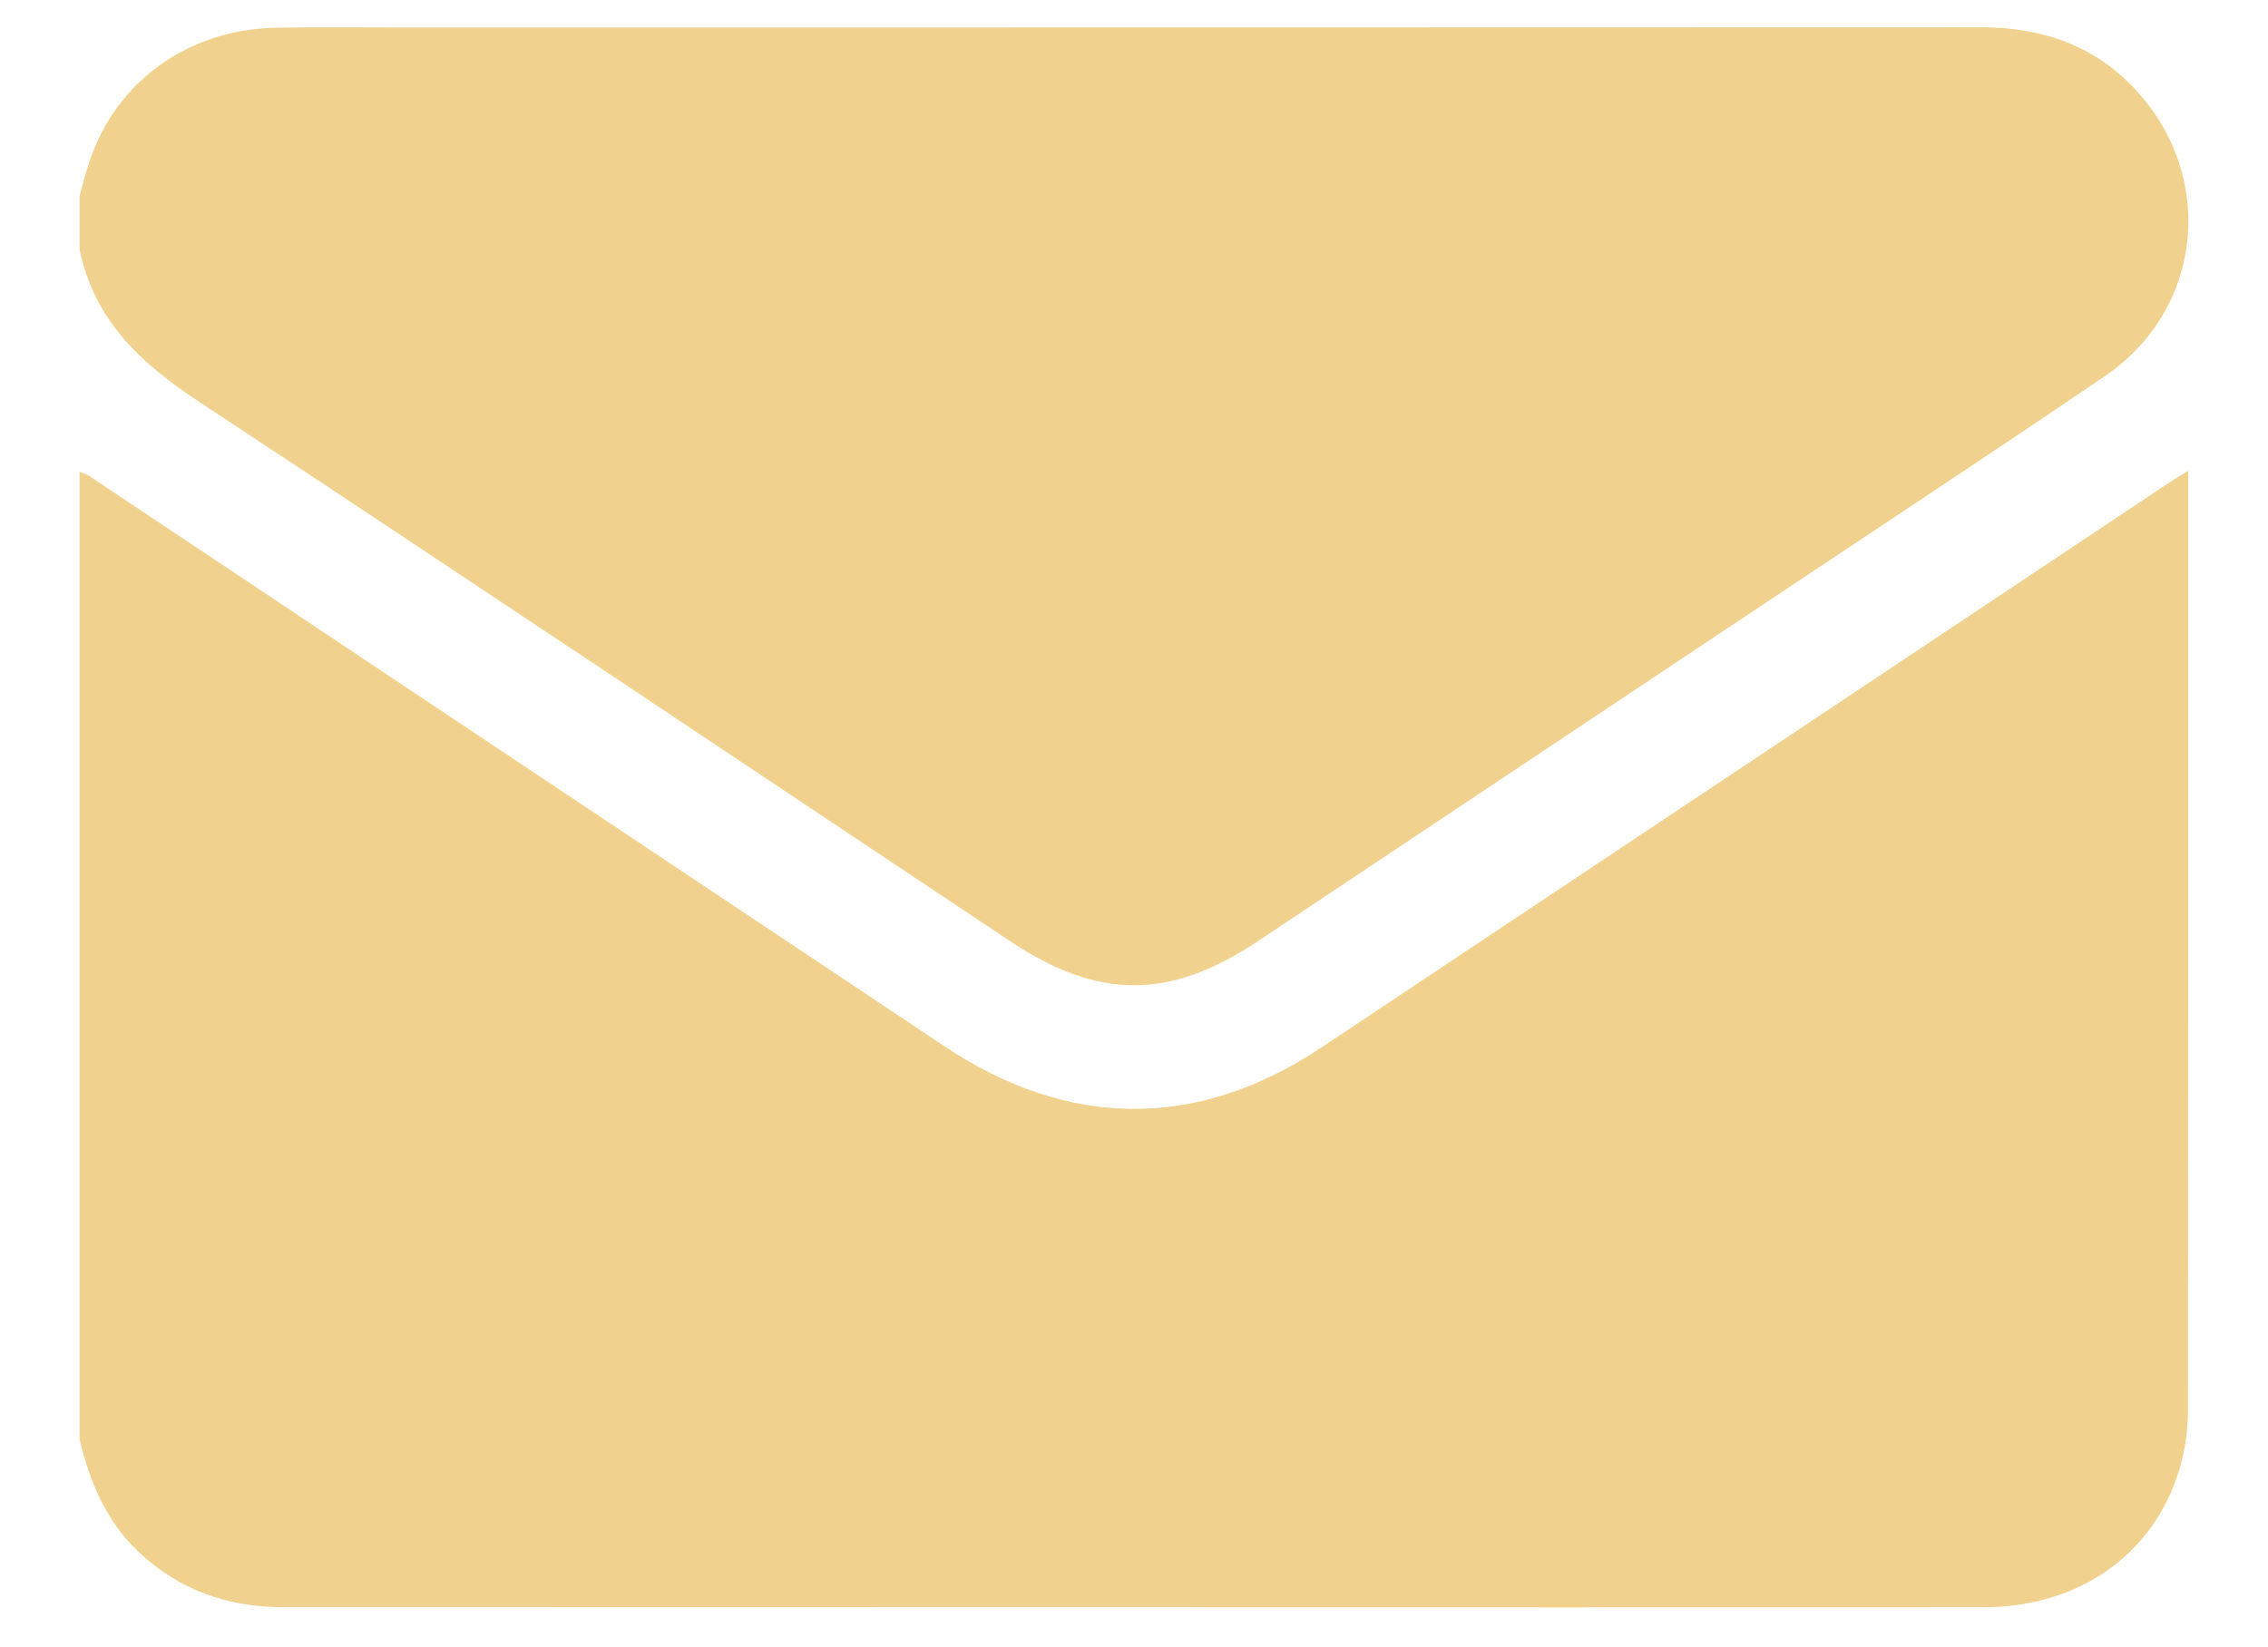
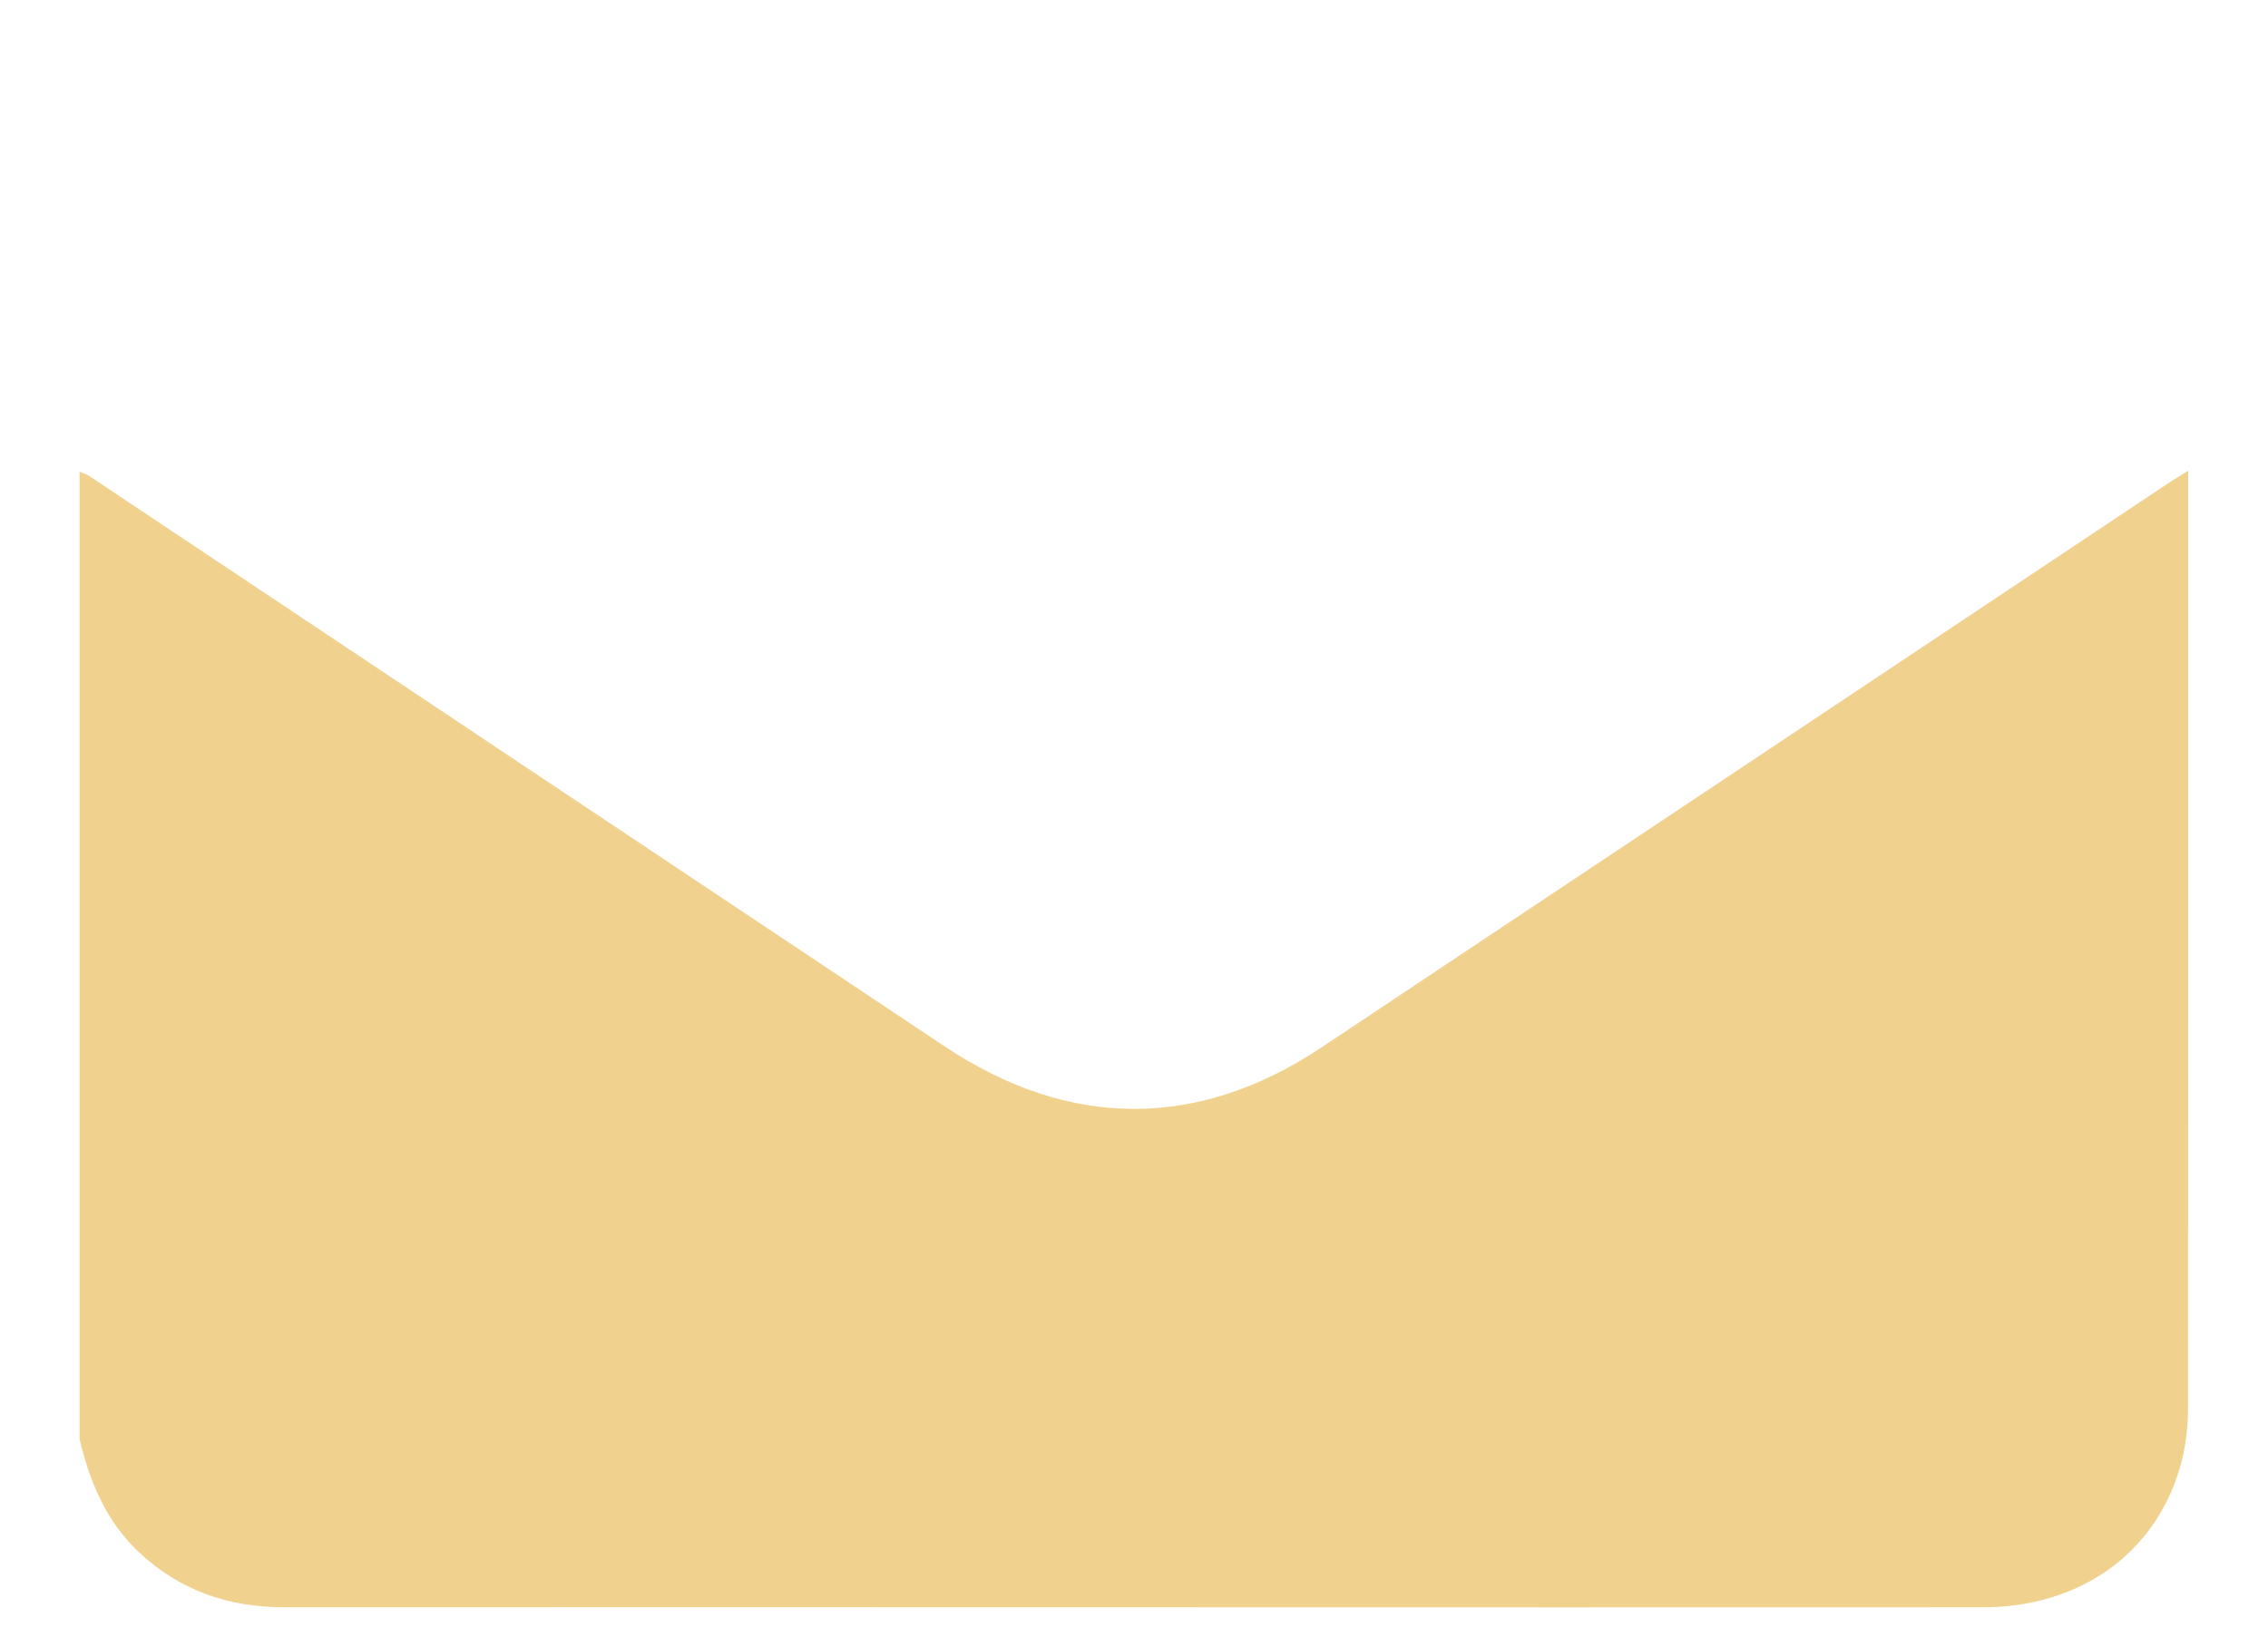
<svg xmlns="http://www.w3.org/2000/svg" version="1.1" id="katman_1" x="0px" y="0px" viewBox="0 0 1080 784.5" style="enable-background:new 0 0 1080 784.5;" xml:space="preserve">
  <style type="text/css"> .st0{fill:#F0D28E;} </style>
  <path class="st0" d="M-199,98.2c0-1,0-2.1,0-3.1c0-0.2,0.1-0.3,0.1-0.5c0.6-5.4,3-9.9,7.1-13.4c4.3-3.5,9.2-5.1,14.8-4.5 c4.7,0.5,8.6,2.7,11.9,6c0.2,0.2,0.3,0.5,0.4,0.7c0.7-0.7,1.1-1.1,1.6-1.5c5.6-5,12.1-6.7,19.3-4.3c10.4,3.4,16.7,15,12.4,26.3 c-1.9,4.9-4.8,9.1-8.2,13c-7.1,8.2-15.5,14.9-24.4,20.9c-0.4,0.2-0.6,0.2-0.9,0c-3.5-2.5-7-5-10.4-7.6c-5.9-4.7-11.4-9.8-16.1-15.7 c-2.9-3.7-5.4-7.6-6.7-12.1C-198.5,101-198.7,99.6-199,98.2z M-169.8,102.5c3.5,5.2,6.9,10.4,10.3,15.5c0.2-0.3,0.3-0.4,0.5-0.6 c2-2.7,4.1-5.4,6.1-8.2c0.3-0.4,0.6-0.5,1-0.5c2.3,0,4.6,0,6.9,0c0.3,0,0.5,0,0.8,0c0-1.4,0-2.7,0-4c-0.1,0-0.2,0-0.3,0 c-3.2,0-6.4,0-9.6,0c-0.2,0-0.6,0.2-0.7,0.4c-1.3,1.7-2.6,3.5-3.9,5.3c-0.1,0.2-0.3,0.3-0.4,0.5c-3.4-5.2-6.8-10.3-10.3-15.5 c-2.2,3-4.4,5.9-6.5,8.8c-0.3,0.4-0.5,0.5-1,0.5c-2.3,0-4.6,0-6.9,0c-0.3,0-0.5,0-0.8,0c0,1.4,0,2.6,0,4c0.3,0,0.5,0,0.7,0 c3,0,6,0,9,0c0.5,0,0.8-0.2,1.1-0.6C-172.7,106.3-171.3,104.5-169.8,102.5z" />
  <g>
    <path class="st0" d="M-234.1,76.6c-18.8,0.1-34.4-15.4-34.4-34.2c-0.1-19.2,15.3-34.7,34.5-34.7c18.8-0.1,34.4,15.4,34.5,34.4 C-199.5,61.1-214.9,76.5-234.1,76.6z M-237.2,32.7C-237.2,32.7-237.2,32.7-237.2,32.7c0,3.1,0,6.1,0,9.2c0,0.9,0.2,1.7,0.8,2.4 c3.2,3.2,6.4,6.4,9.6,9.6c0.9,0.8,1.9,1.1,3.1,0.7c2.3-0.7,2.9-3.5,1.2-5.3c-2.6-2.6-5.2-5.3-7.9-7.9c-0.4-0.4-0.5-0.7-0.5-1.3 c0-5.4,0-10.8,0-16.2c0-0.5,0-0.9-0.1-1.4c-0.4-1.5-1.8-2.4-3.4-2.2c-1.5,0.2-2.6,1.4-2.7,2.9C-237.2,26.4-237.2,29.5-237.2,32.7z" />
  </g>
  <g>
    <path class="st0" d="M-285.6,9.1c0.3,0.1,0.5,0.2,0.8,0.3c1.4,0.7,2.1,1.8,2.1,3.3c0,3.7,0,7.3,0,11c0,1.3-0.9,2.2-2.2,2.2 c-0.9,0-1.8,0-2.8,0c-1.3,0-2.2-0.9-2.2-2.3c0-0.7,0-1.4,0-2.1c-1.5,1.5-3,3-4.5,4.5c3.1,4.8,4.1,10.3,2.4,16 c-1.3,4.5-3.9,8-7.8,10.6c-7.7,5.2-17.9,4.2-24.5-2.5c-6.8-6.9-7.3-17.5-1.8-24.9c5.8-7.9,17.3-10.6,26.3-4.6c1.5-1.5,3-3,4.5-4.5 c-0.7,0-1.4,0-2.1,0c-1.4,0-2.3-0.8-2.3-2.2c0-0.9,0-1.8,0-2.6c0-1.2,0.6-1.9,1.7-2.3C-293.8,9.1-289.7,9.1-285.6,9.1z M-322.5,36.4c-0.2,6.6,4.9,12.1,11.6,12.4c6.6,0.3,12.3-4.9,12.6-11.6c0.3-6.7-4.9-12.3-11.7-12.6 C-316.8,24.4-322.3,29.7-322.5,36.4z" />
    <path class="st0" d="M-332.8,64.5c0-1.5,0-2.9,0-4.3c0-0.1-0.3-0.3-0.5-0.4c-3.1-0.7-6-2-8.5-4.1c-4-3.4-6.4-7.7-7-13 c-1-8.8,3.8-17.1,12-20.5c3.4-1.4,8.2-1.9,11.2-1.1c-0.6,0.7-1.3,1.3-1.8,2.1c-0.9,1.4-1.8,2.8-2.6,4.2c-0.2,0.4-0.4,0.6-0.9,0.6 c-5.6,0.8-10.1,5.2-10.8,10.5c-0.8,5.8,2.1,11.1,7.4,13.5c2.7,1.2,5.5,1.4,8.3,0.7c0.3-0.1,0.7,0,0.8,0.1c1.9,1.7,4.1,3.1,6.5,4.1 c0.1,0,0.1,0.1,0.2,0.1c-2.2,1.5-4.6,2.4-7.2,2.9c0,1.5,0,3,0,4.5c0.4,0,0.8,0,1.2,0c4.3-0.1,4.7,0.2,4.6,4.6c0,0.2,0,0.3,0,0.5 c-0.1,1.2-0.9,2-2.1,2.1c-1.2,0-2.5,0-3.8,0c0,0.9,0,1.7,0,2.5c0,1.6-0.8,2.5-2.5,2.5c-0.8,0-1.5,0-2.3,0c-1.5,0-2.4-0.8-2.4-2.4 c0-0.8,0-1.7,0-2.6c-0.3,0-0.6,0-0.8,0c-1,0-2,0-3,0c-1,0-1.8-0.7-1.9-1.7c-0.1-1.1-0.1-2.2,0-3.4c0.1-1.2,0.9-2,2.2-2 C-335.2,64.5-334,64.5-332.8,64.5z" />
    <path class="st0" d="M-310.2,46.4c-2.5,0-4.7-0.8-6.5-2.4c-0.2-0.2-0.2-0.6-0.1-0.9c0.6-3.3,0.2-6.4-1.7-9.1 c-0.6-0.9-0.5-1.5,0.1-2.4c1.1-1.5,2.4-2.7,4-3.5c0.3-0.1,0.5-0.1,0.7,0.2c3.4,4.4,4.8,9.3,4.1,14.7 C-309.7,44.1-310,45.2-310.2,46.4z" />
  </g>
  <g>
    <g>
      <path class="st0" d="M-324,123.6c-1-0.1-2-0.2-2.9-0.3c-4.7-0.4-9.3-1.1-13.8-2.7c-2.5-0.8-4.9-1.9-6.9-3.6 c-0.9-0.8-1.7-1.7-2.3-2.7c-1.3-2.2-0.8-4.8,1-6.8c1.9-2.1,4.2-3.3,6.8-4.3c1.7-0.6,3.4-1.1,5.1-1.6c0.5-0.1,0.7,0,0.9,0.4 c3.2,4.9,6.3,9.9,9.5,14.8c1.2,1.9,2.8,3,5.1,3.2c2.4,0.2,4.5-0.6,5.8-2.6c1.7-2.4,3.2-4.9,4.8-7.4c1.7-2.6,3.4-5.3,5.1-7.9 c0.3-0.4,0.5-0.5,1-0.4c3,0.8,5.9,1.7,8.5,3.2c1.5,0.9,2.9,1.9,3.9,3.4c1.7,2.4,1.5,5.4-0.5,7.6c-1.7,1.9-3.8,3.1-6.1,4 c-4.2,1.7-8.6,2.6-13,3.2c-1.7,0.2-3.5,0.3-5.3,0.4c-0.2,0-0.4,0.1-0.6,0.1C-319.9,123.6-322,123.6-324,123.6z" />
      <path class="st0" d="M-342.7,77.9c0.2-6.3,2.3-11.3,6.3-15.4c3.4-3.4,7.5-5.5,12.3-6.2c5.5-0.8,10.6,0.3,15.2,3.4 c4.7,3.1,7.8,7.4,9.1,12.9c1.5,6.1,0.6,11.8-2.8,17.1c-5.4,8.5-10.9,16.9-16.3,25.4c-0.1,0.2-0.2,0.3-0.3,0.5 c-0.9,1.2-2.5,1.2-3.3,0c-0.6-0.9-1.1-1.8-1.7-2.7c-5-7.8-10-15.6-15-23.4C-341.7,85.7-342.8,81.7-342.7,77.9z M-311.1,77.8 c0-5.4-4.5-9.9-9.9-9.9c-5.4,0-9.9,4.4-9.9,9.9c0,5.4,4.4,9.9,9.9,9.9C-315.5,87.7-311.1,83.2-311.1,77.8z" />
    </g>
  </g>
  <image style="overflow:visible;" width="350" height="144" transform="matrix(1 0 0 1 1423.343 -390.257)"> </image>
  <image style="overflow:visible;" width="512" height="512" transform="matrix(0.195 0 0 0.195 -174.032 320.204)"> </image>
  <g>
    <path class="st0" d="M1443.5,400.1c-2.8,1-5.4,1.9-8,2.8c-2.3,0.7-4.7,1.2-7.1,0.7c-1.6-0.3-2.9-1.1-3.9-2.3 c-3.2-3.8-6.4-7.6-9.5-11.4c-1-1.2-0.6-2.4,0.9-2.9c1.8-0.6,3.7-1.1,5.5-1.7c0.8-0.3,1.6-0.2,2.3,0.4c1.7,1.4,3.5,2.8,5.2,4.2 c0.6,0.5,1.1,0.5,1.8,0.3c10.7-3.9,21.3-7.9,32-11.8c4.6-1.7,9.4-1.5,14.2-1.1c0.2,0,0.4,0.1,0.6,0.1c2.8,0.7,4.7,2.8,4.8,5.1 c0.1,2.6-1.6,5.1-4.3,6.1c-3.2,1.1-6.5,2.2-9.8,3.3c-2.3,0.8-4.7,1.5-7,2.3c-0.4,0.2-0.9,0.6-1.1,1c-2.8,6-5.5,12.1-8.2,18.1 c-0.4,1-1,1.6-2,1.9c-2.1,0.8-4.1,1.6-6.2,2.4c-0.8,0.3-1.5,0.5-2.2,0c-0.7-0.6-0.7-1.4-0.5-2.1c0.9-4.9,1.7-9.8,2.6-14.8 C1443.4,400.6,1443.4,400.4,1443.5,400.1z" />
    <path class="st0" d="M1437.9,368.7c-1.6,0.4-2.9,0.7-4.2,1.1c-1.8,0.6-3.5,1.4-5.2,2.1c-3.7,1.5-4.3,5.9-1.3,8.5 c1.8,1.5,3.7,3,5.5,4.5c0.3,0.2,0.5,0.5,0.9,0.8c-1.1,0.4-2,0.8-3,1.1c-0.3,0.1-0.7-0.1-0.9-0.3c-1.4-1-2.7-2.1-4.1-3.2 c-1.4-1.2-3-1.6-4.8-1.1c-0.3,0.1-0.7,0-1-0.1c-2.8-1.4-5.7-2.8-8.5-4.2c-0.3-0.1-0.6-0.5-0.6-0.8c0-10.5,0-20.9,0-31.4 c0-0.1,0-0.2,0.1-0.3c2.7,1.3,5.4,2.6,8.1,3.9c6,2.9,12,5.8,18,8.6c0.7,0.3,1,0.7,1,1.5c-0.1,2.9,0,5.8,0,8.8 C1437.9,368.3,1437.9,368.6,1437.9,368.7z" />
    <path class="st0" d="M1448.1,354.9c0,2,0,4,0,5.9c0,0.5,0,1,0,1.6c0,1.5,1,2.2,2.5,1.6c1.3-0.5,2.5-1.1,3.8-1.6 c1.3-0.6,2.5-1.2,3.8-1.7c1.1-0.4,1.6-1.2,1.6-2.4c0-2.7,0.1-5.5,0-8.2c0-0.7,0.2-1.1,0.9-1.4c2.2-1,4.4-2.1,6.6-3.1 c0.3-0.1,0.6-0.2,0.8-0.3c0,9.6,0,19.1,0,28.5c-1.6,0.3-3.2,0.5-4.6,0.9c-2.4,0.8-4.8,1.7-7.3,2.5c-0.5,0.2-1.2,0.1-1.6-0.1 c-4.3-2.1-8.5-4.2-12.8-6.3c-0.5-0.3-0.8-0.6-0.7-1.2c0-3.6,0-7.2,0-10.8c0-0.6,0.2-0.9,0.7-1.2c1.8-0.8,3.6-1.7,5.5-2.6 C1447.5,355.1,1447.8,355.1,1448.1,354.9z" />
    <path class="st0" d="M1413.1,342.7c2-0.9,3.9-1.5,5.6-2.5c1.8-1,3.3-0.8,5.1,0.2c7,3.9,14.2,7.5,21.3,11.3c0.3,0.2,0.6,0.3,1.1,0.6 c-1.8,0.9-3.5,1.6-5.1,2.5c-1.1,0.6-2,0.5-3.1,0c-7.9-3.9-15.9-7.6-23.9-11.4C1413.8,343.1,1413.5,342.9,1413.1,342.7z" />
-     <path class="st0" d="M1433.7,333.7c2.2-1,4.3-1.9,6.4-2.7c0.2-0.1,0.5,0,0.7,0.1c8.3,3.8,16.7,7.7,25,11.5c0.1,0,0.1,0.1,0.2,0.2 c-0.9,0.5-1.8,0.9-2.7,1.3c-1.4,0.7-2.9,1.4-4.3,2c-0.4,0.2-1,0.2-1.3,0c-7.8-4-15.5-8-23.3-12C1434.2,334,1434,333.9,1433.7,333.7 z" />
    <path class="st0" d="M1451.1,379.2c-3.1,1.1-6,2.2-9,3.3c-1.4,0.5-2.9,1-4.3,1.6c-0.5,0.2-0.9,0.2-1.3-0.2c-2.4-2-4.8-4-7.2-6 c-1.4-1.1-1.2-2.5,0.5-3.1c1.9-0.8,3.9-1.6,5.9-2.3c0.6-0.2,1.4-0.3,1.9,0c4.3,2.1,8.6,4.2,12.9,6.4 C1450.7,378.9,1450.8,379.1,1451.1,379.2z" />
-     <path class="st0" d="M1425.3,337.3c1.4-0.6,2.7-1.2,4-1.7c0.3-0.1,0.7-0.1,0.9,0c8,4.1,16,8.3,24.1,12.4c0,0,0.1,0.1,0.2,0.2 c-1.4,0.7-2.8,1.4-4.3,2c-0.2,0.1-0.5,0-0.7-0.1c-8-4.2-16-8.4-23.9-12.6C1425.4,337.6,1425.4,337.5,1425.3,337.3z" />
    <path class="st0" d="M1456.5,350.8c0,2.3,0,4.4,0,6.5c0,0.3-0.2,0.7-0.4,0.8c-1.5,0.7-3.1,1.4-4.8,2.1c0-0.8,0-1.4,0-2 c0-0.8,0.1-1.7,0-2.5c-0.3-1.9,0.5-2.8,2.2-3.4C1454.5,351.9,1455.5,351.3,1456.5,350.8z" />
  </g>
  <g>
    <path class="st0" d="M37.9,685.5c0-153.6,0-307.2,0-460.8c1.5,0.6,3.1,1.1,4.4,1.9c135.9,90.6,271.7,181.2,407.5,271.8 c59.2,39.5,120.6,39.8,179.5,0.5c134.3-89.4,268.4-178.9,402.7-268.4c2.9-1.9,5.8-3.7,10-6.3c0,3.6,0,5.8,0,8 c0,146.4,0,292.8-0.1,439.2c0,8.1-1,16.4-2.9,24.2c-10.9,43-47.3,69.9-94.5,70c-133.7,0.1-267.3,0-401,0 c-135.9,0-271.9-0.1-407.8,0c-26.6,0-50-7.8-69.6-26.3C50.4,724.5,42.7,705.7,37.9,685.5z" />
-     <path class="st0" d="M37.9,93.2c1.6-5.6,3-11.3,4.9-16.8C55.6,38.4,90,13.9,131.7,13.2c19.3-0.3,38.6-0.1,57.8-0.1 c251.3,0,502.6,0,753.9-0.1c29.2,0,54.6,8.7,74.5,30.8c37.5,41.6,30.7,103.8-15.5,135.3c-61,41.5-122.7,82-184.1,123 c-73.1,48.7-146.2,97.5-219.3,146.2c-42,28-76,28-118,0C352.2,362.5,223.6,276.3,94.4,191.1c-27.6-18.2-49.7-38.8-56.5-72.4 C37.9,110.2,37.9,101.7,37.9,93.2z" />
  </g>
  <g>
-     <path class="st0" d="M1307.5,367.6c14.6,0,29.2,0,43.8,0c0.1,0.1,0.3,0.2,0.4,0.2c6.6,1.3,10.8,6.3,10.8,13c0,31.6,0,63.2,0,94.9 c0,7.7-5.6,13.2-13.3,13.2c-13.2,0-26.4,0-39.6,0c-1.1,0-2.3-0.1-3.4-0.4c-6.1-1.5-9.9-6.5-9.9-13c0-28,0-56.1,0-84.1 c0-3.7-0.1-7.4,0-11.1c0.1-4.2,1.8-7.8,5.4-10.2C1303.4,369,1305.5,368.4,1307.5,367.6z M1329.4,378.7 C1329.4,378.7,1329.4,378.7,1329.4,378.7c-2.7,0-5.4,0-8.1,0c-1.8,0-2.9,1.2-2.9,2.7c0,1.5,1.2,2.8,2.9,2.8c5.4,0,10.8,0,16.2,0 c0.7,0,1.5-0.4,2.1-0.9c0.8-0.7,1-1.8,0.6-2.8c-0.4-1.2-1.3-1.7-2.6-1.8C1334.9,378.6,1332.1,378.7,1329.4,378.7z M1329.4,477.9 c3,0,5.5-2.4,5.5-5.4c0-3-2.4-5.5-5.4-5.5c-3.1,0-5.6,2.4-5.6,5.5C1323.9,475.4,1326.4,477.9,1329.4,477.9z" />
-   </g>
+     </g>
</svg>